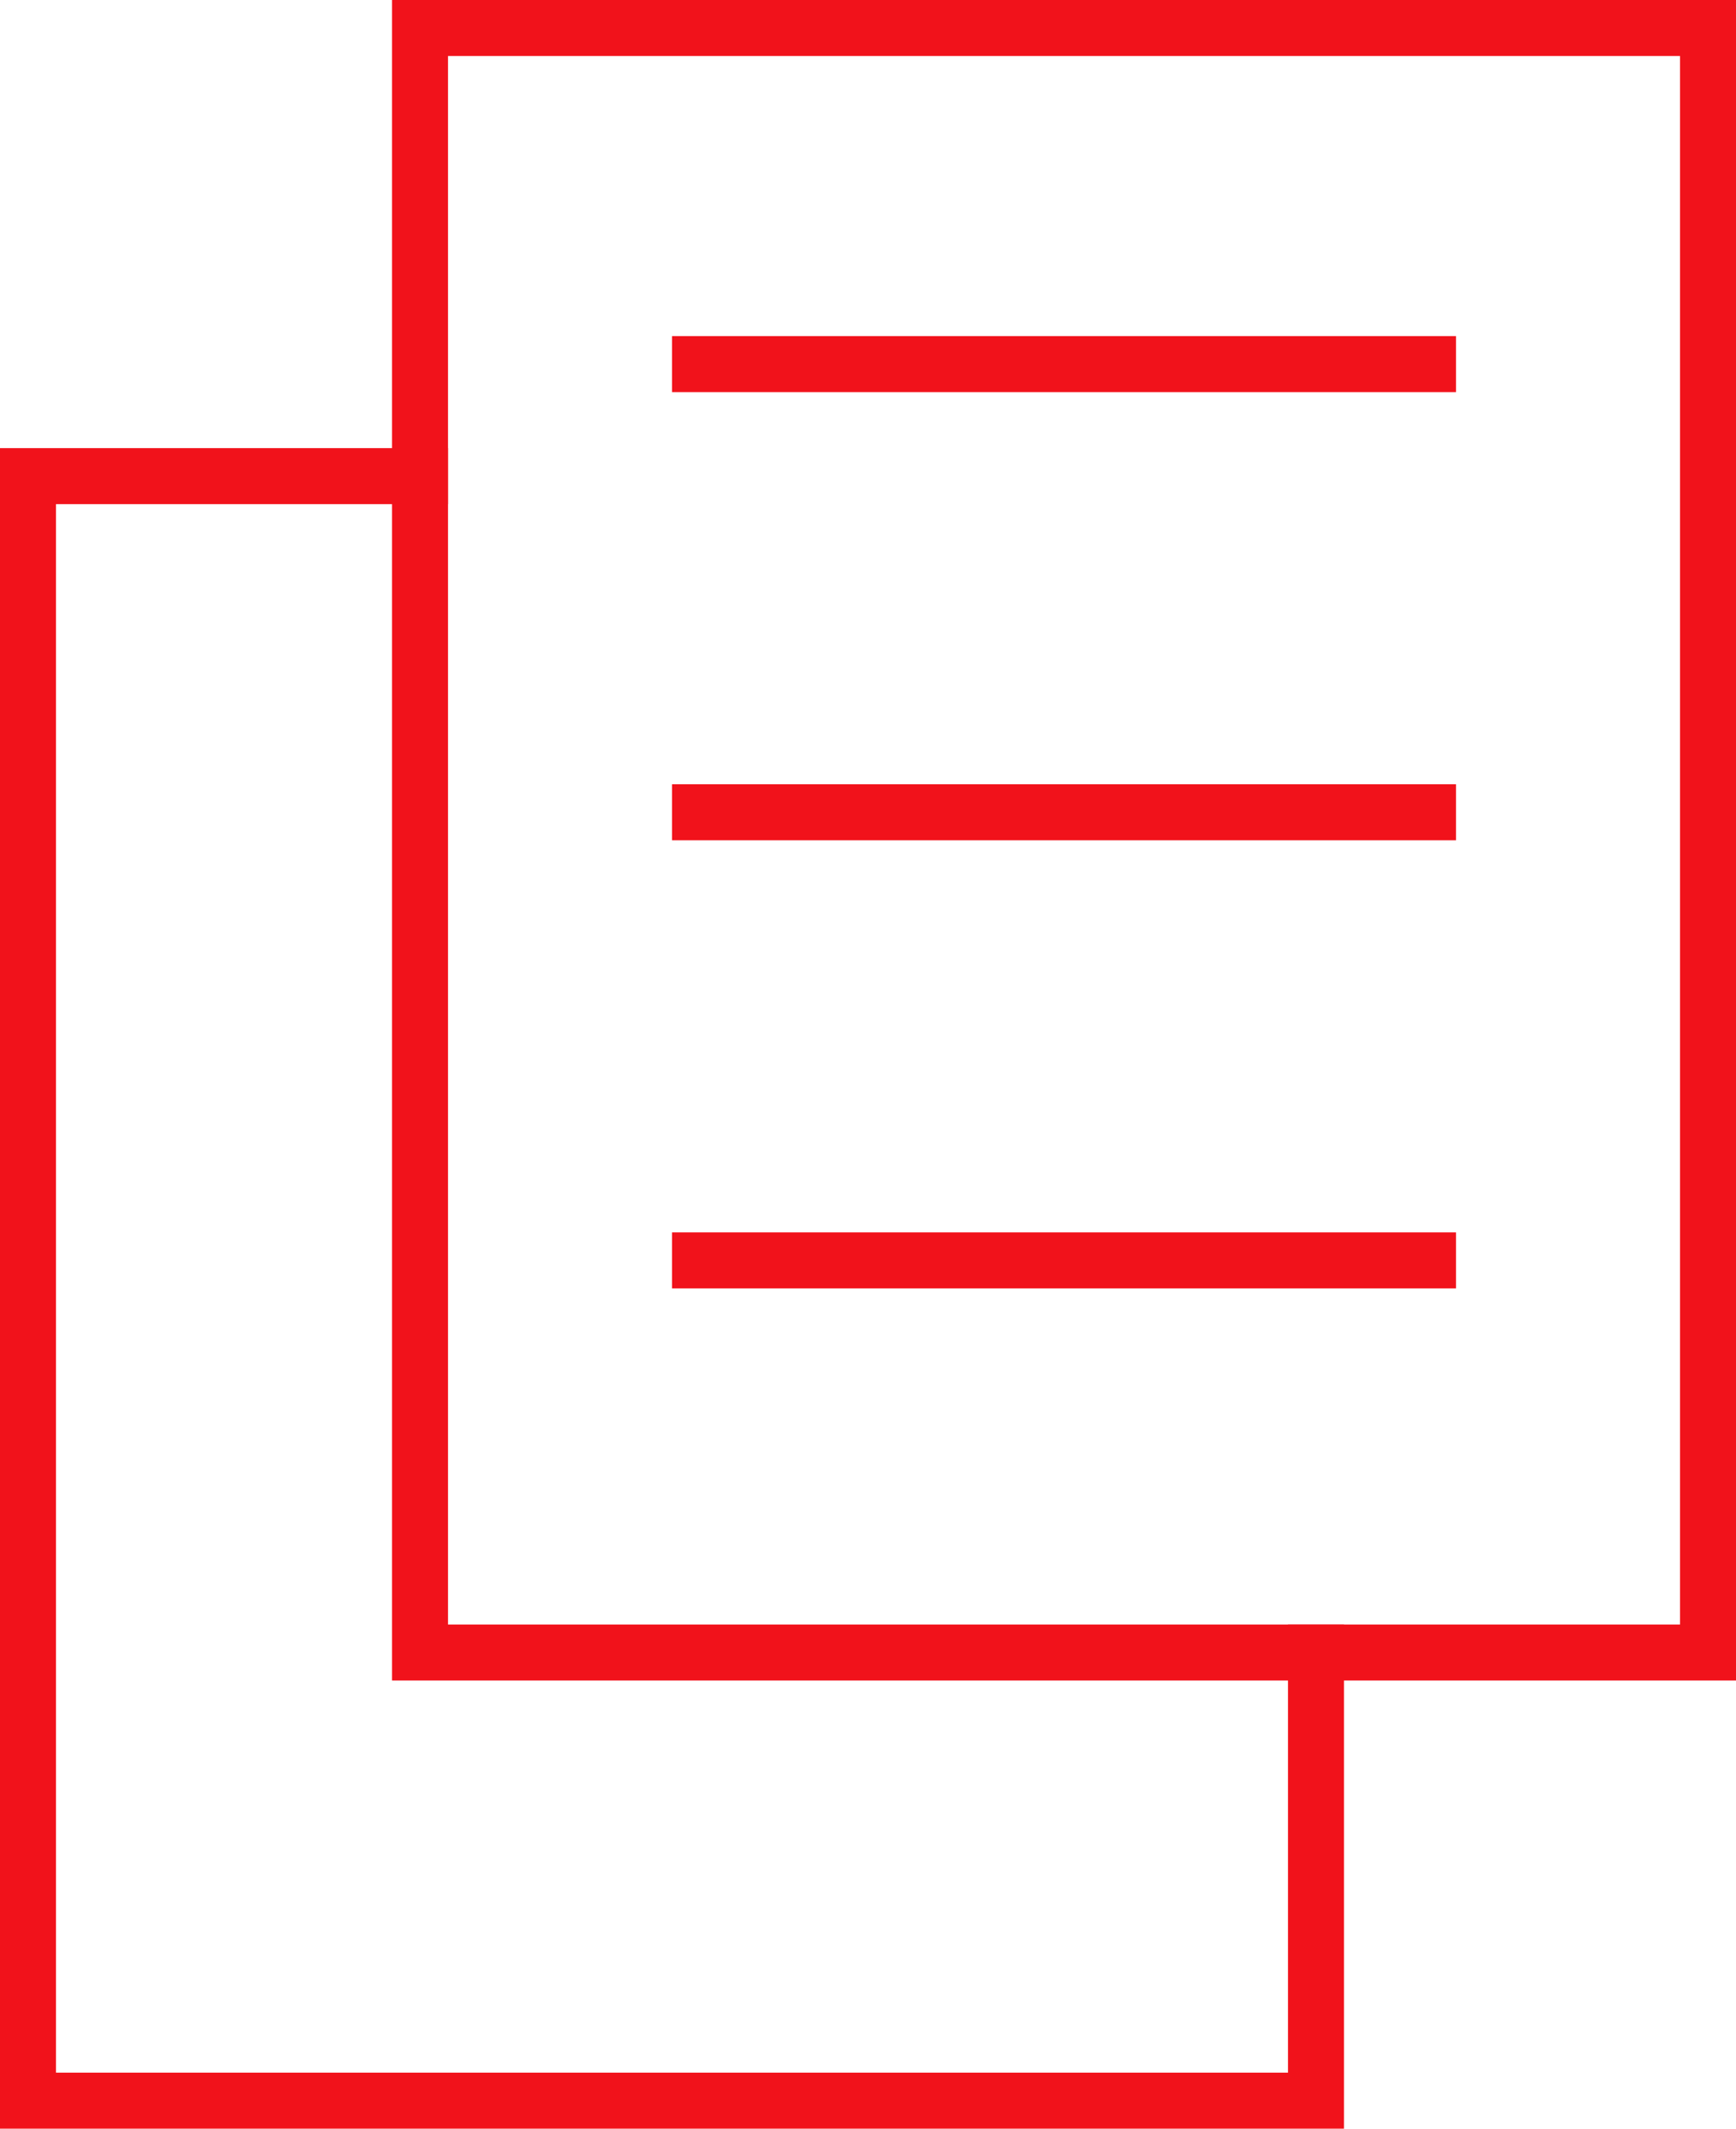
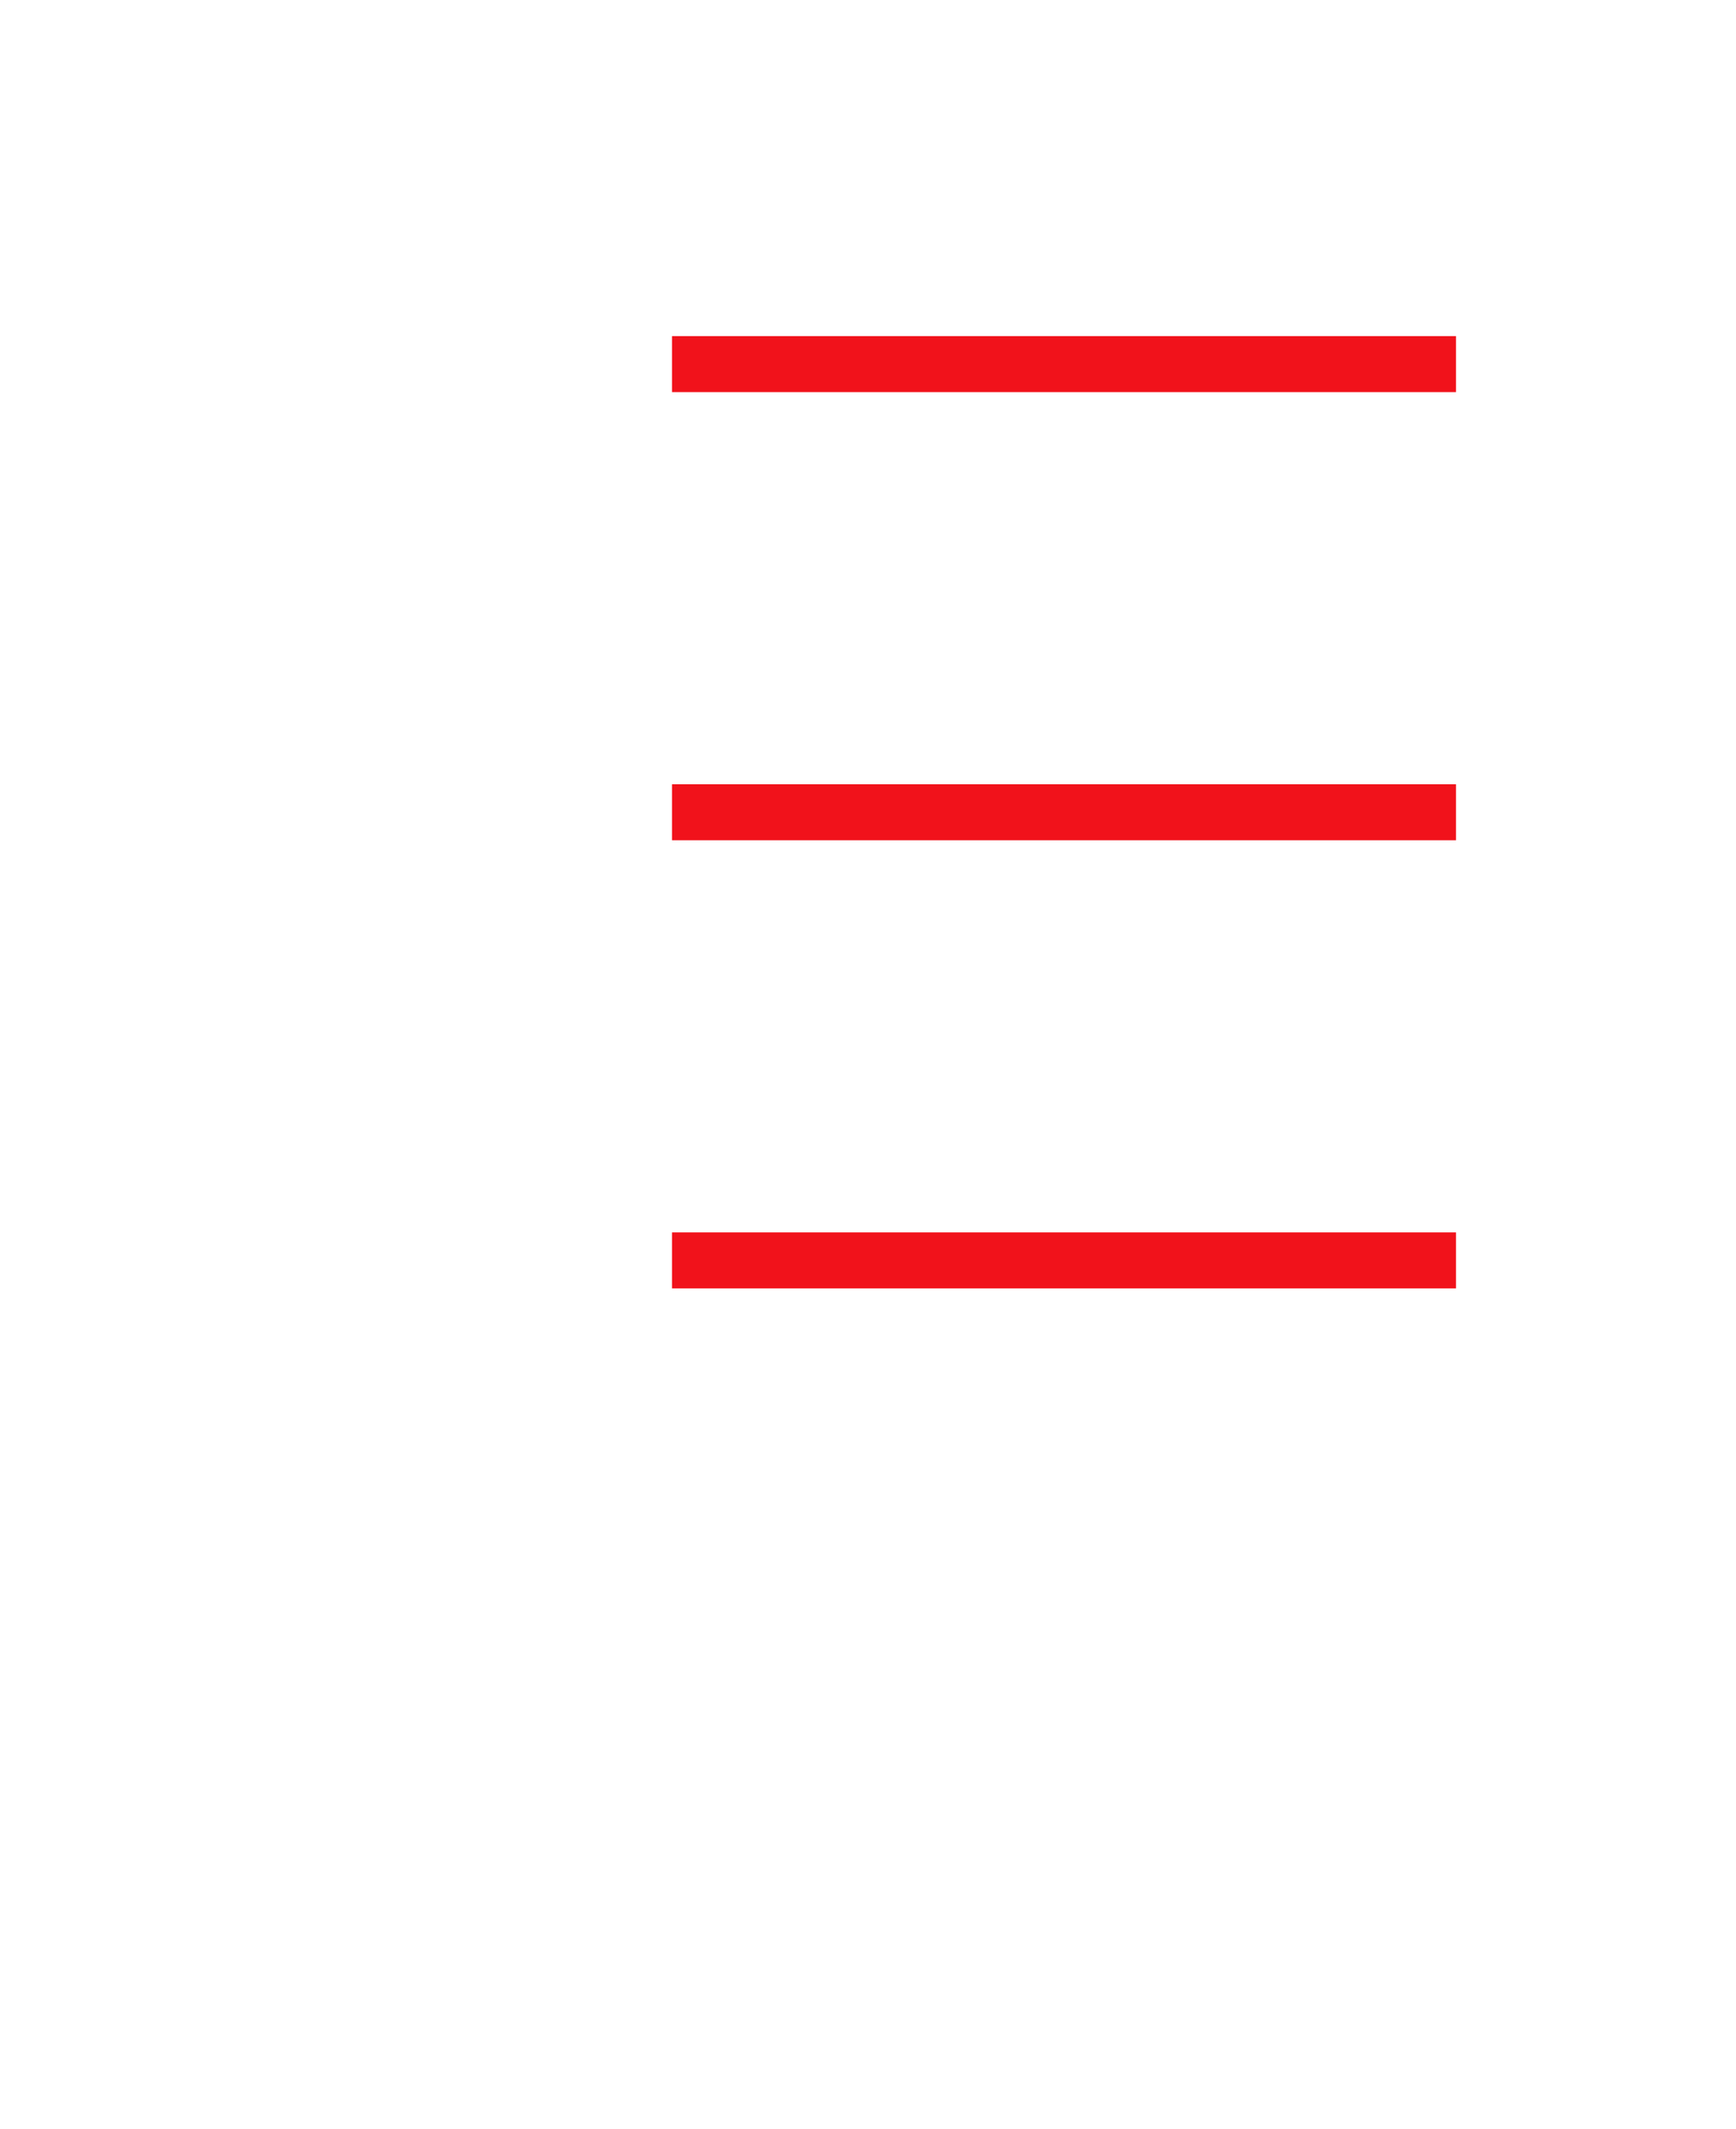
<svg xmlns="http://www.w3.org/2000/svg" width="31" height="38" viewBox="0 0 31 38" fill="none">
-   <rect x="7.5" y="0.5" width="23" height="29" stroke="#F1121B" />
-   <path fill-rule="evenodd" clip-rule="evenodd" d="M8 8H1H0V9V37V38H1H23H24V37V29H23V37H1V9H8V8Z" fill="#F1121B" />
  <line x1="12" y1="6.5" x2="26" y2="6.5" stroke="#F1121B" />
  <line x1="12" y1="14.5" x2="26" y2="14.5" stroke="#F1121B" />
  <line x1="12" y1="22.5" x2="26" y2="22.5" stroke="#F1121B" />
</svg>